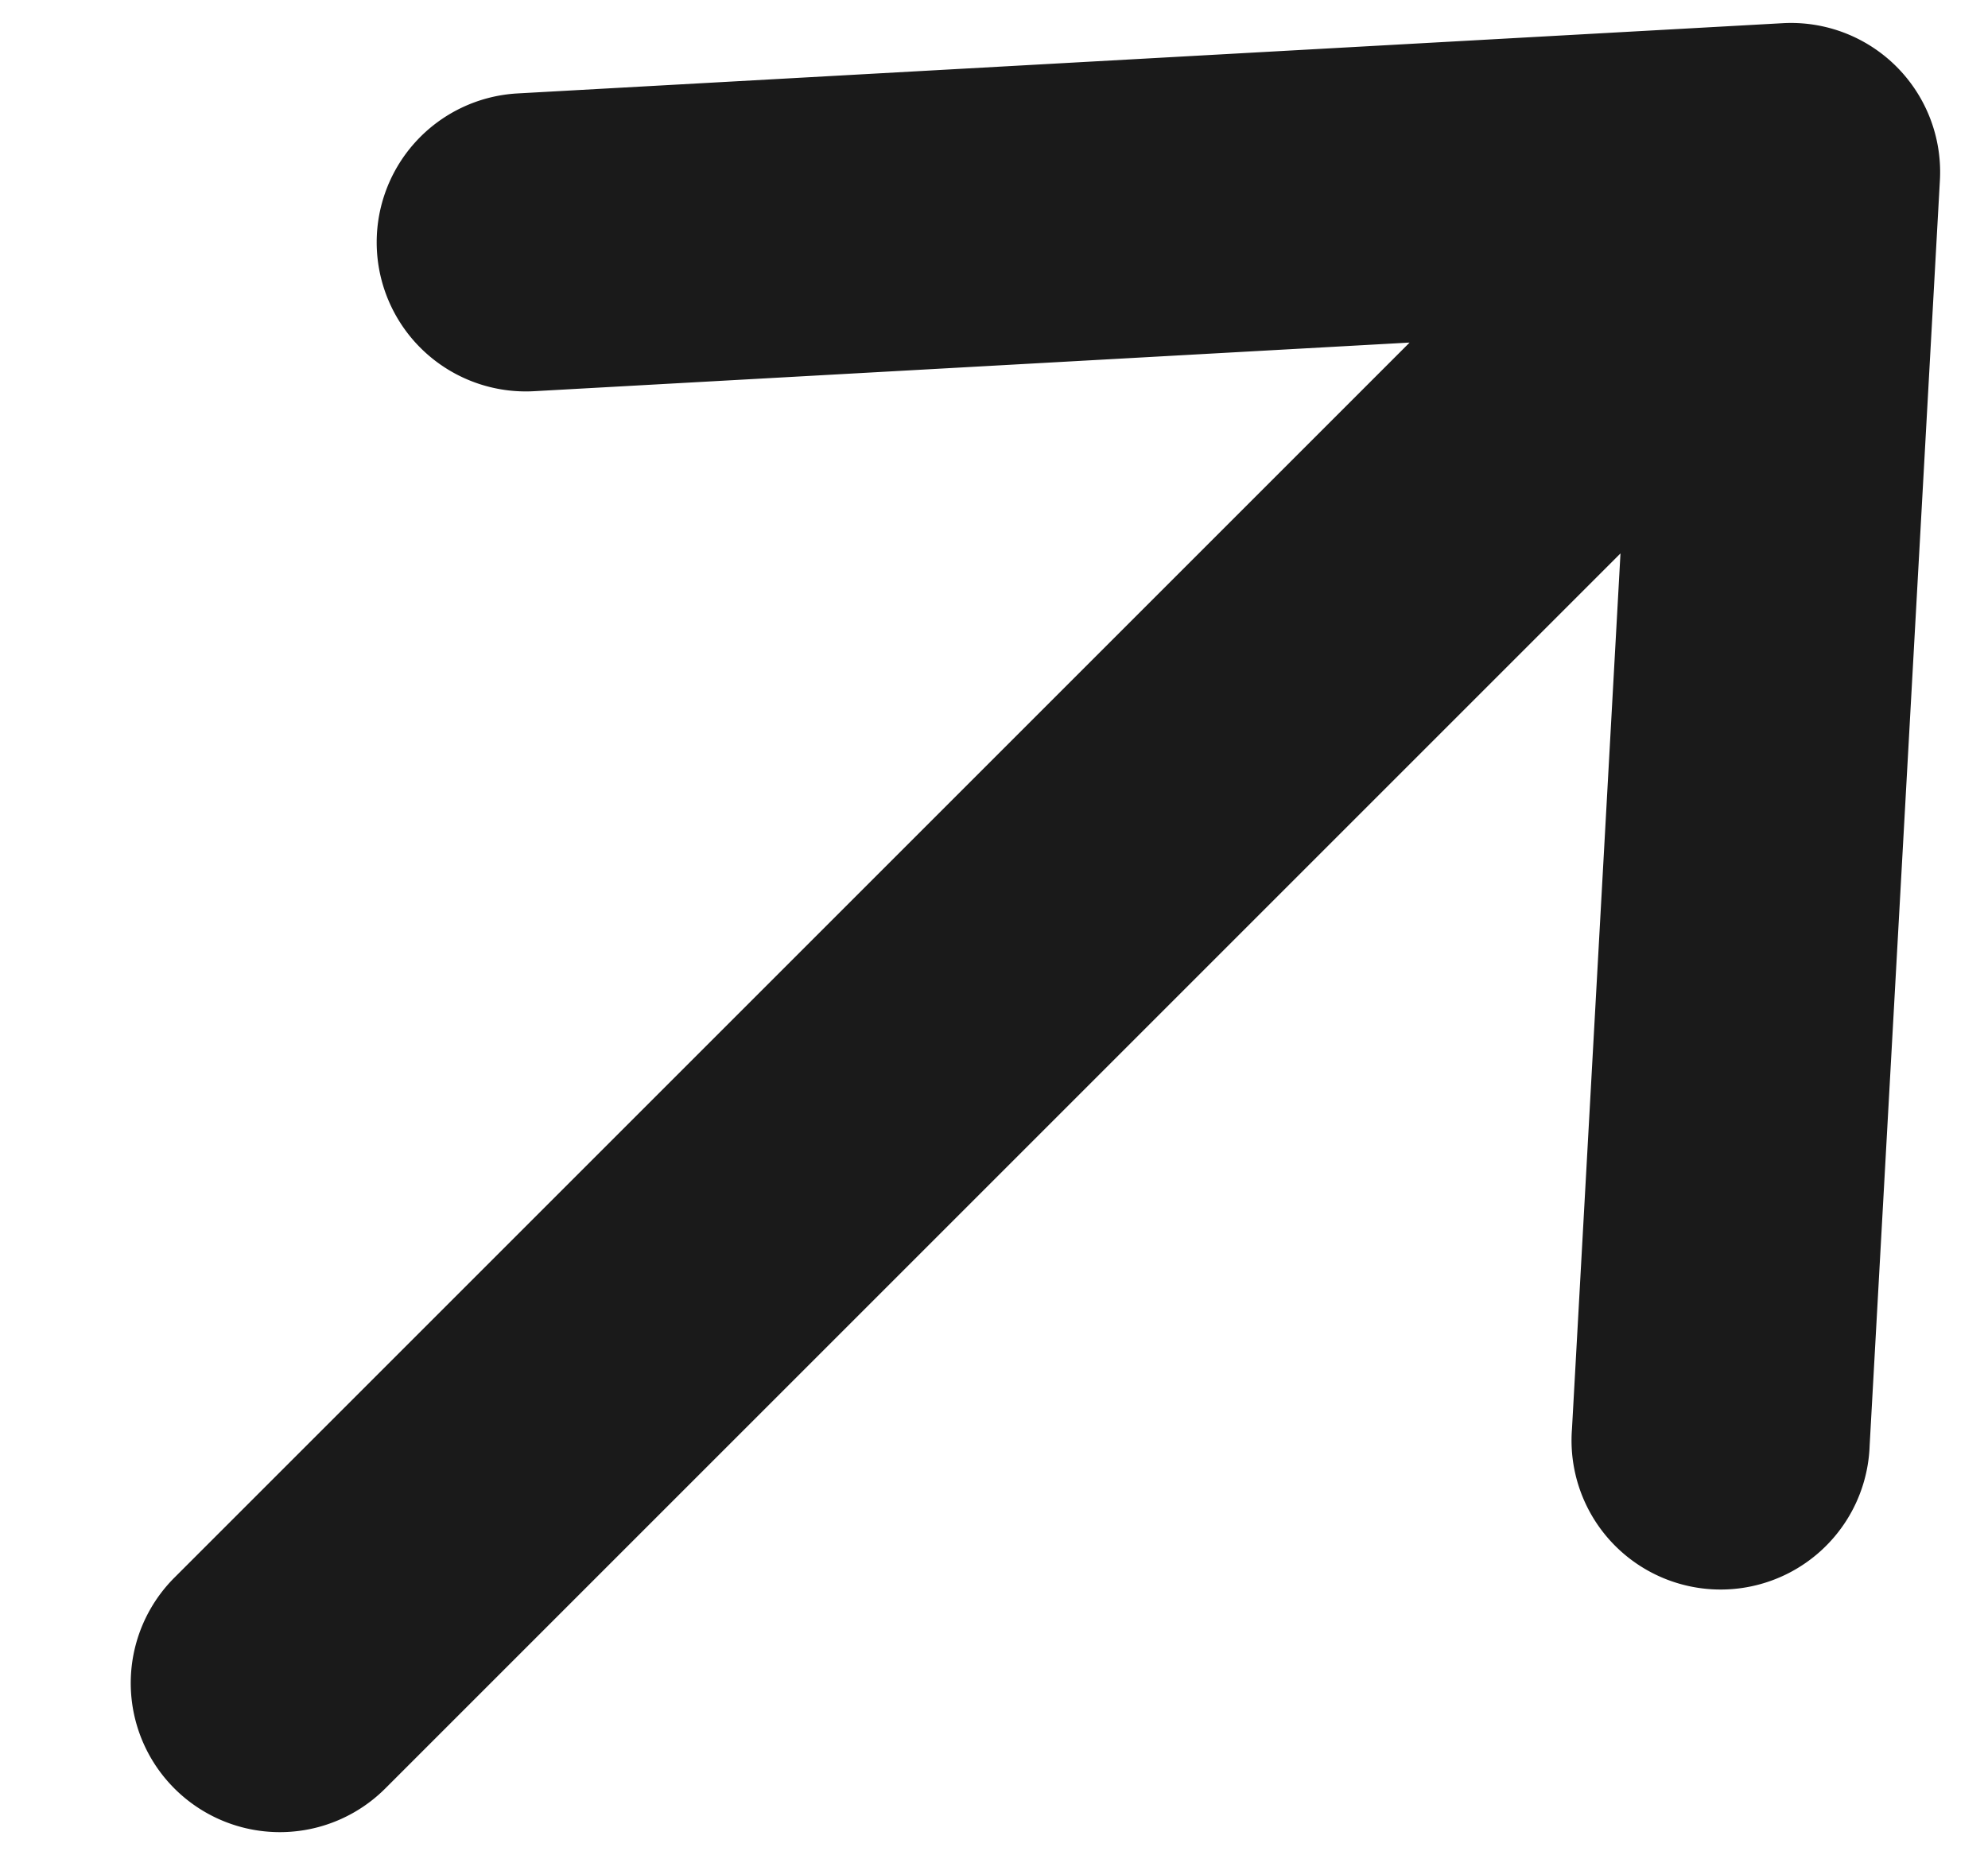
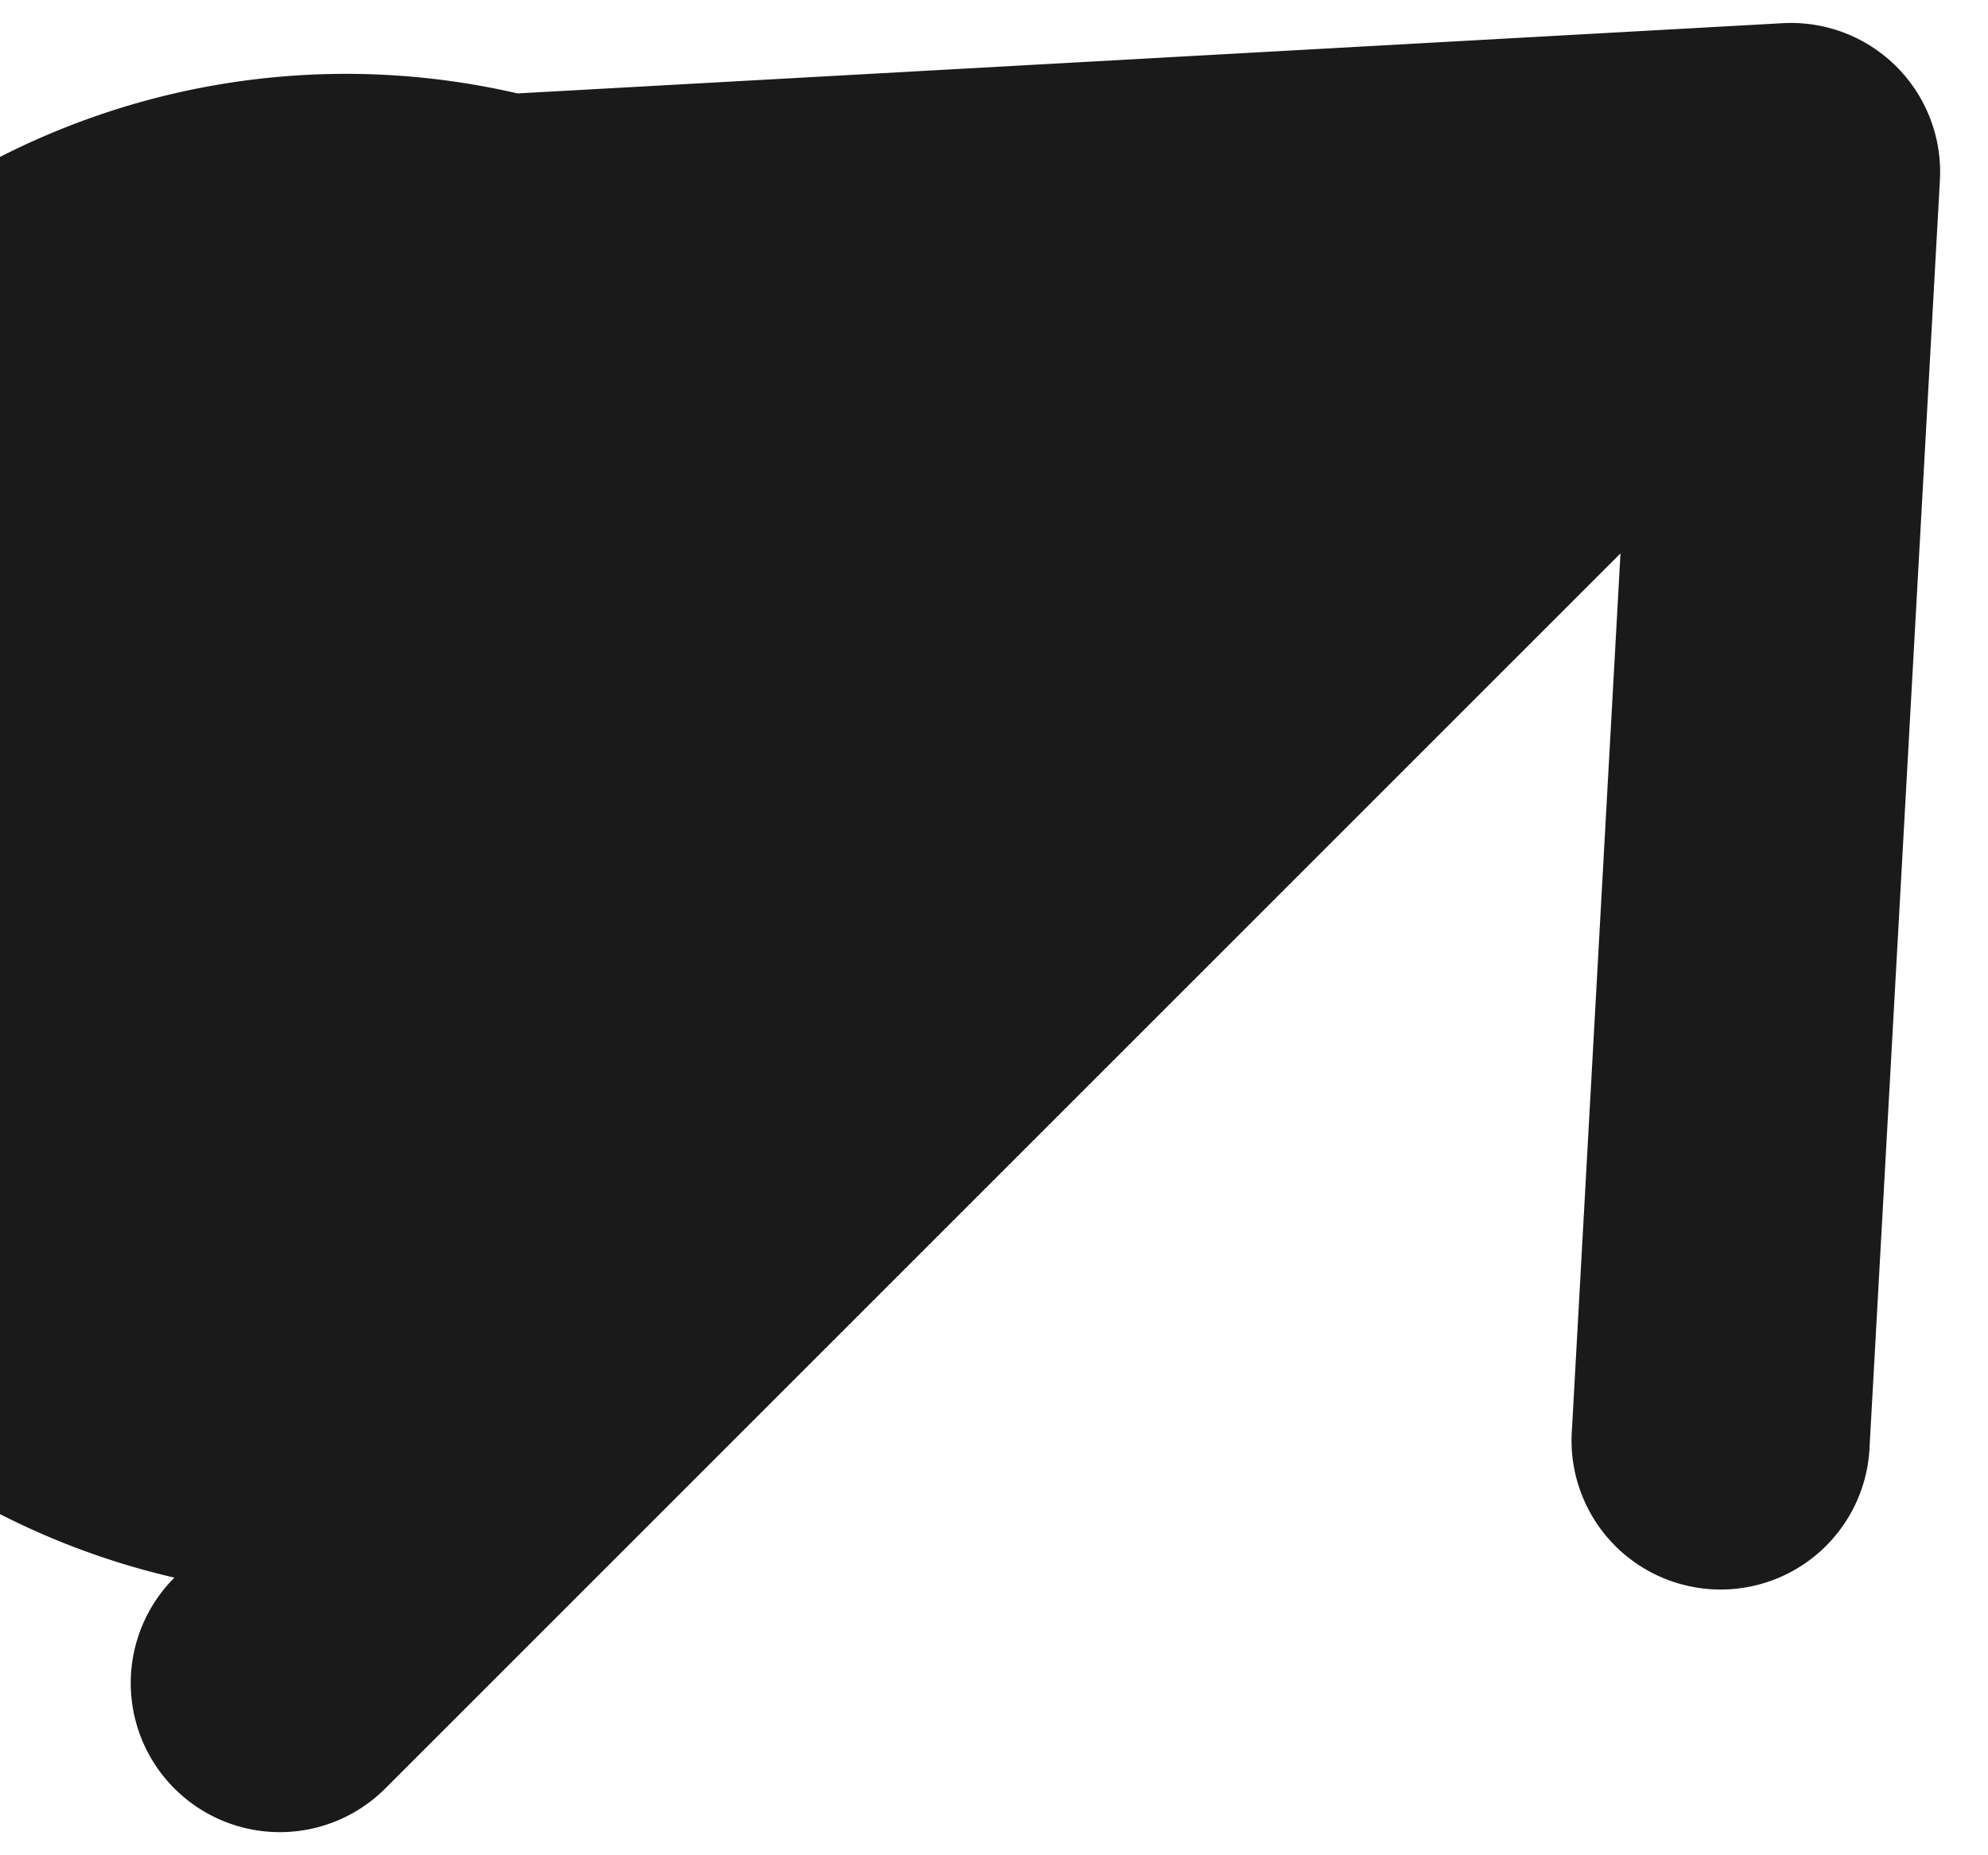
<svg xmlns="http://www.w3.org/2000/svg" width="15" height="14" fill="none">
-   <path d="M1.316 13.496a1.125 1.125 0 010-1.591l9.32-9.32-6.606.367A1.125 1.125 0 113.905.705l9.546-.53a1.125 1.125 0 011.186 1.187l-.53 9.546a1.125 1.125 0 11-2.246-.125l.366-6.607-9.32 9.32a1.125 1.125 0 01-1.591 0z" fill="#1A1A1A" />
+   <path d="M1.316 13.496a1.125 1.125 0 010-1.591A1.125 1.125 0 113.905.705l9.546-.53a1.125 1.125 0 011.186 1.187l-.53 9.546a1.125 1.125 0 11-2.246-.125l.366-6.607-9.32 9.32a1.125 1.125 0 01-1.591 0z" fill="#1A1A1A" />
</svg>